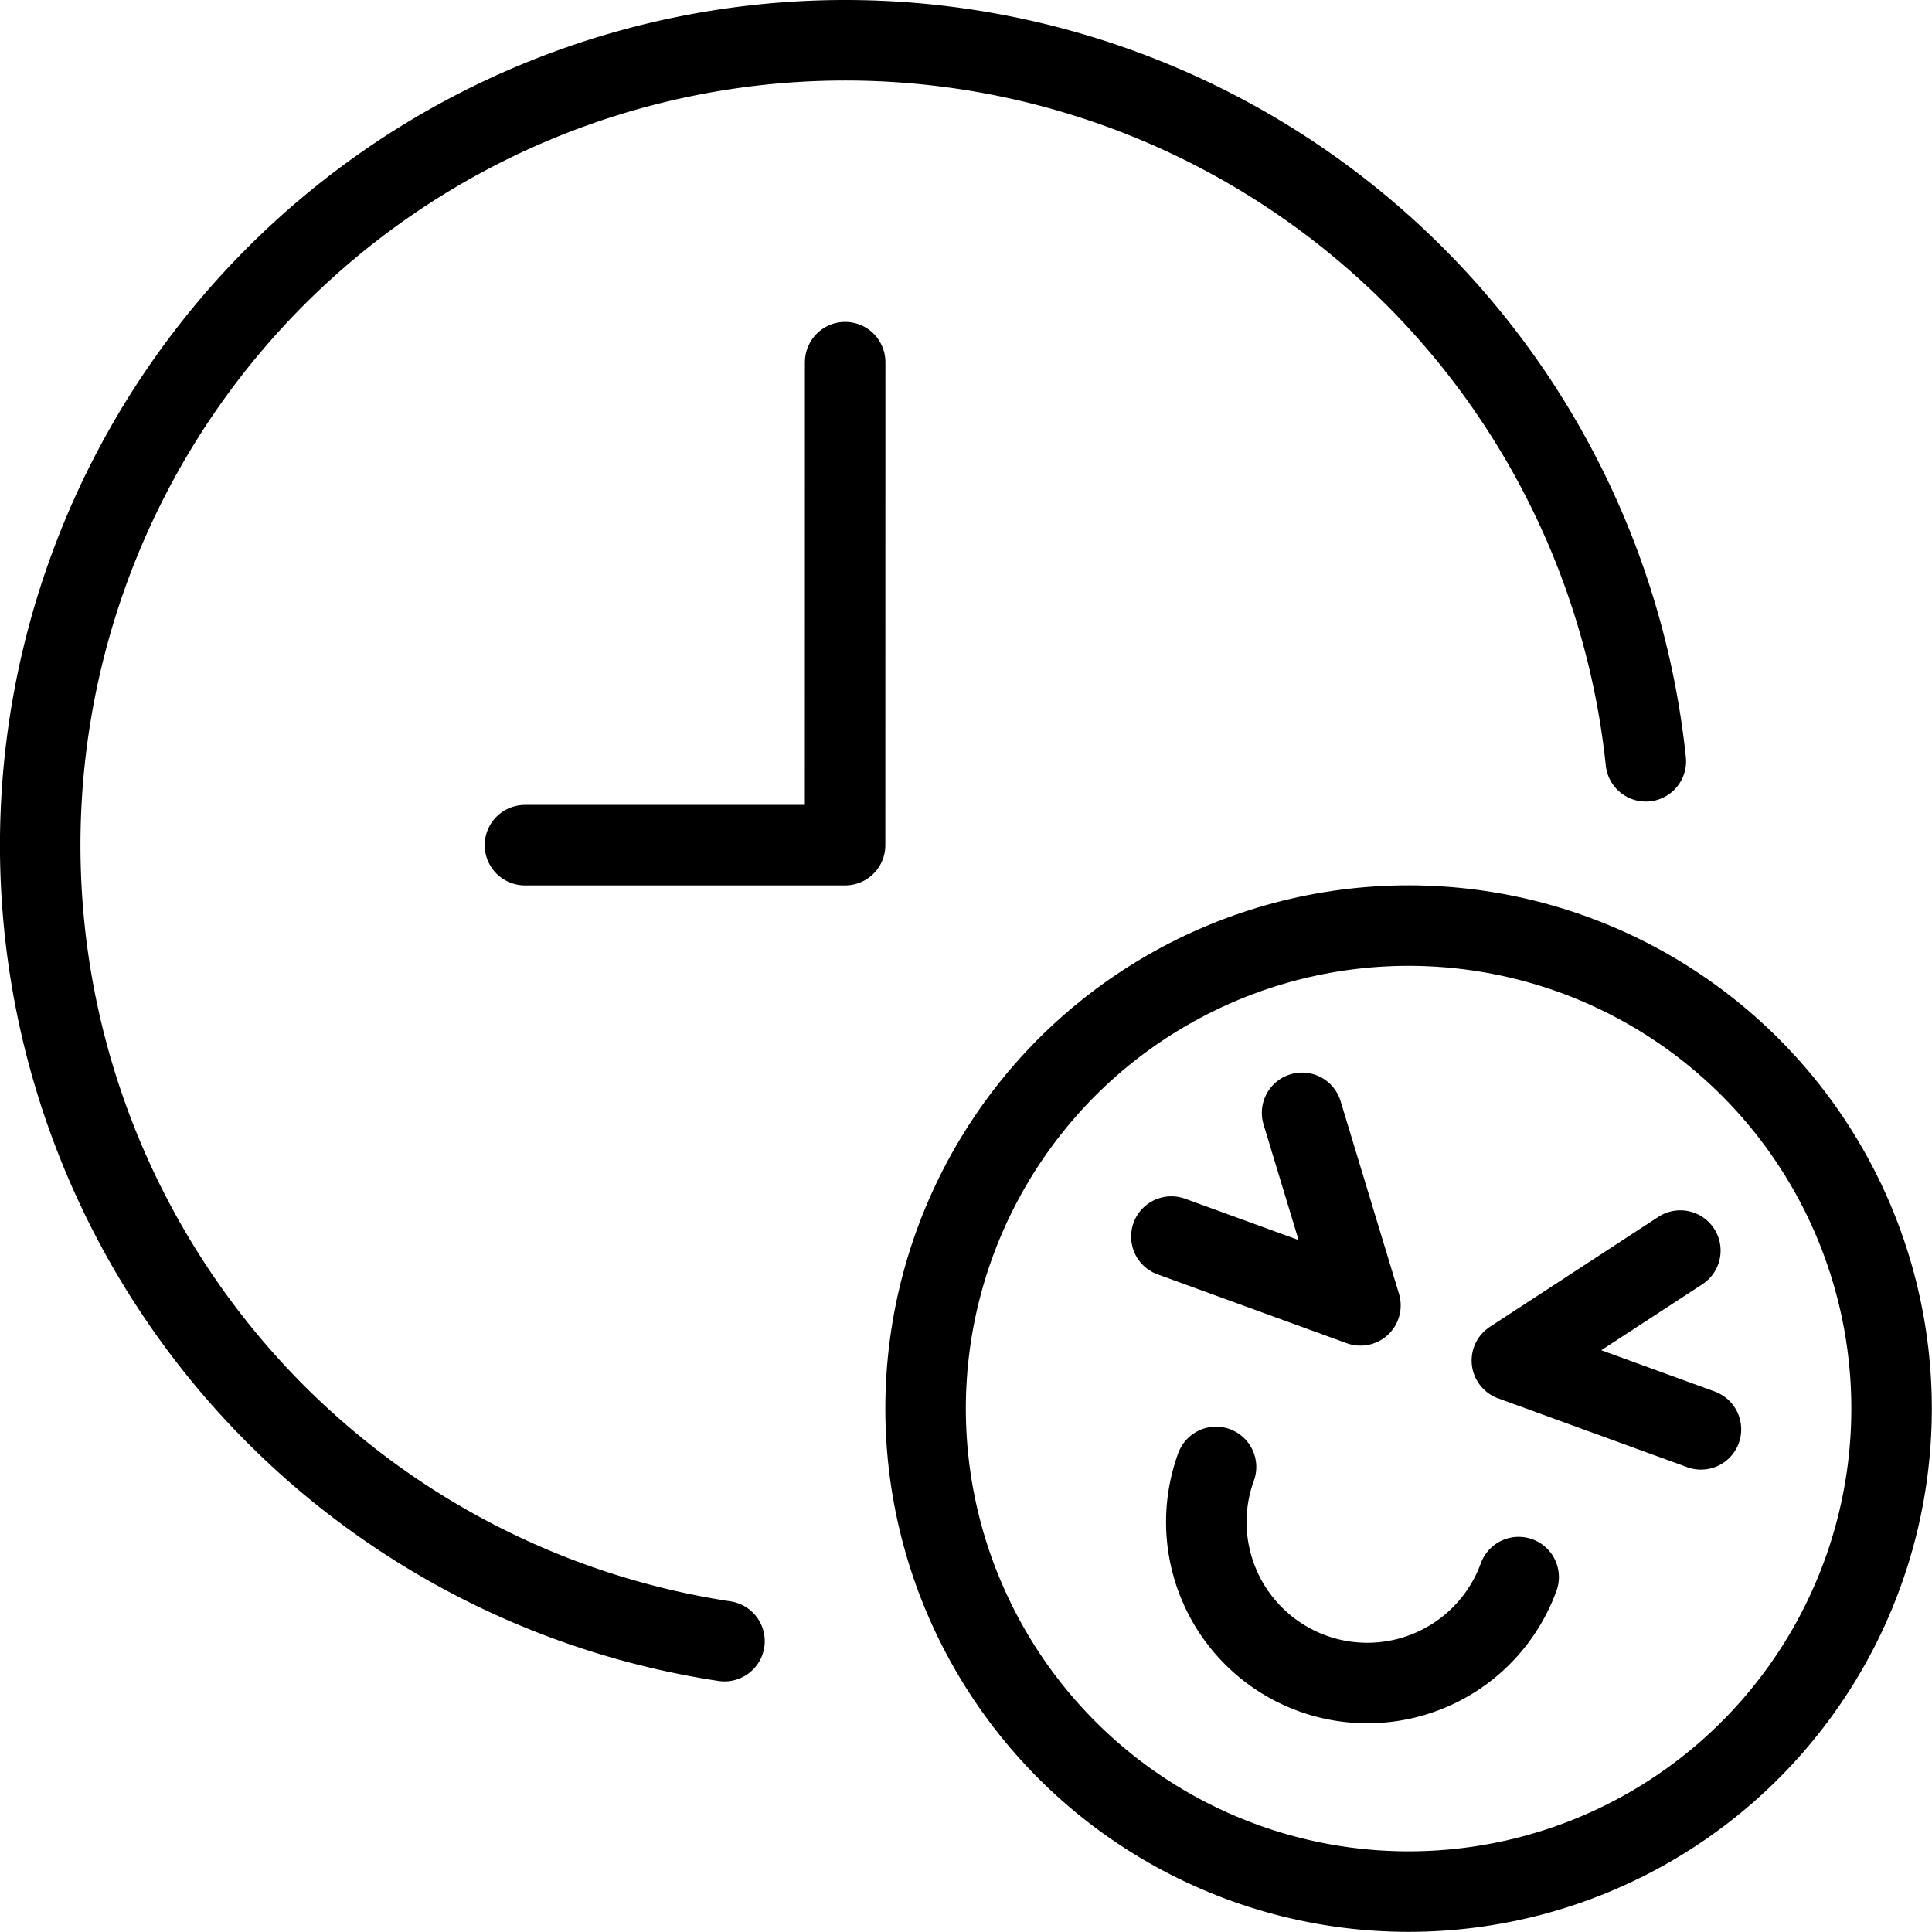
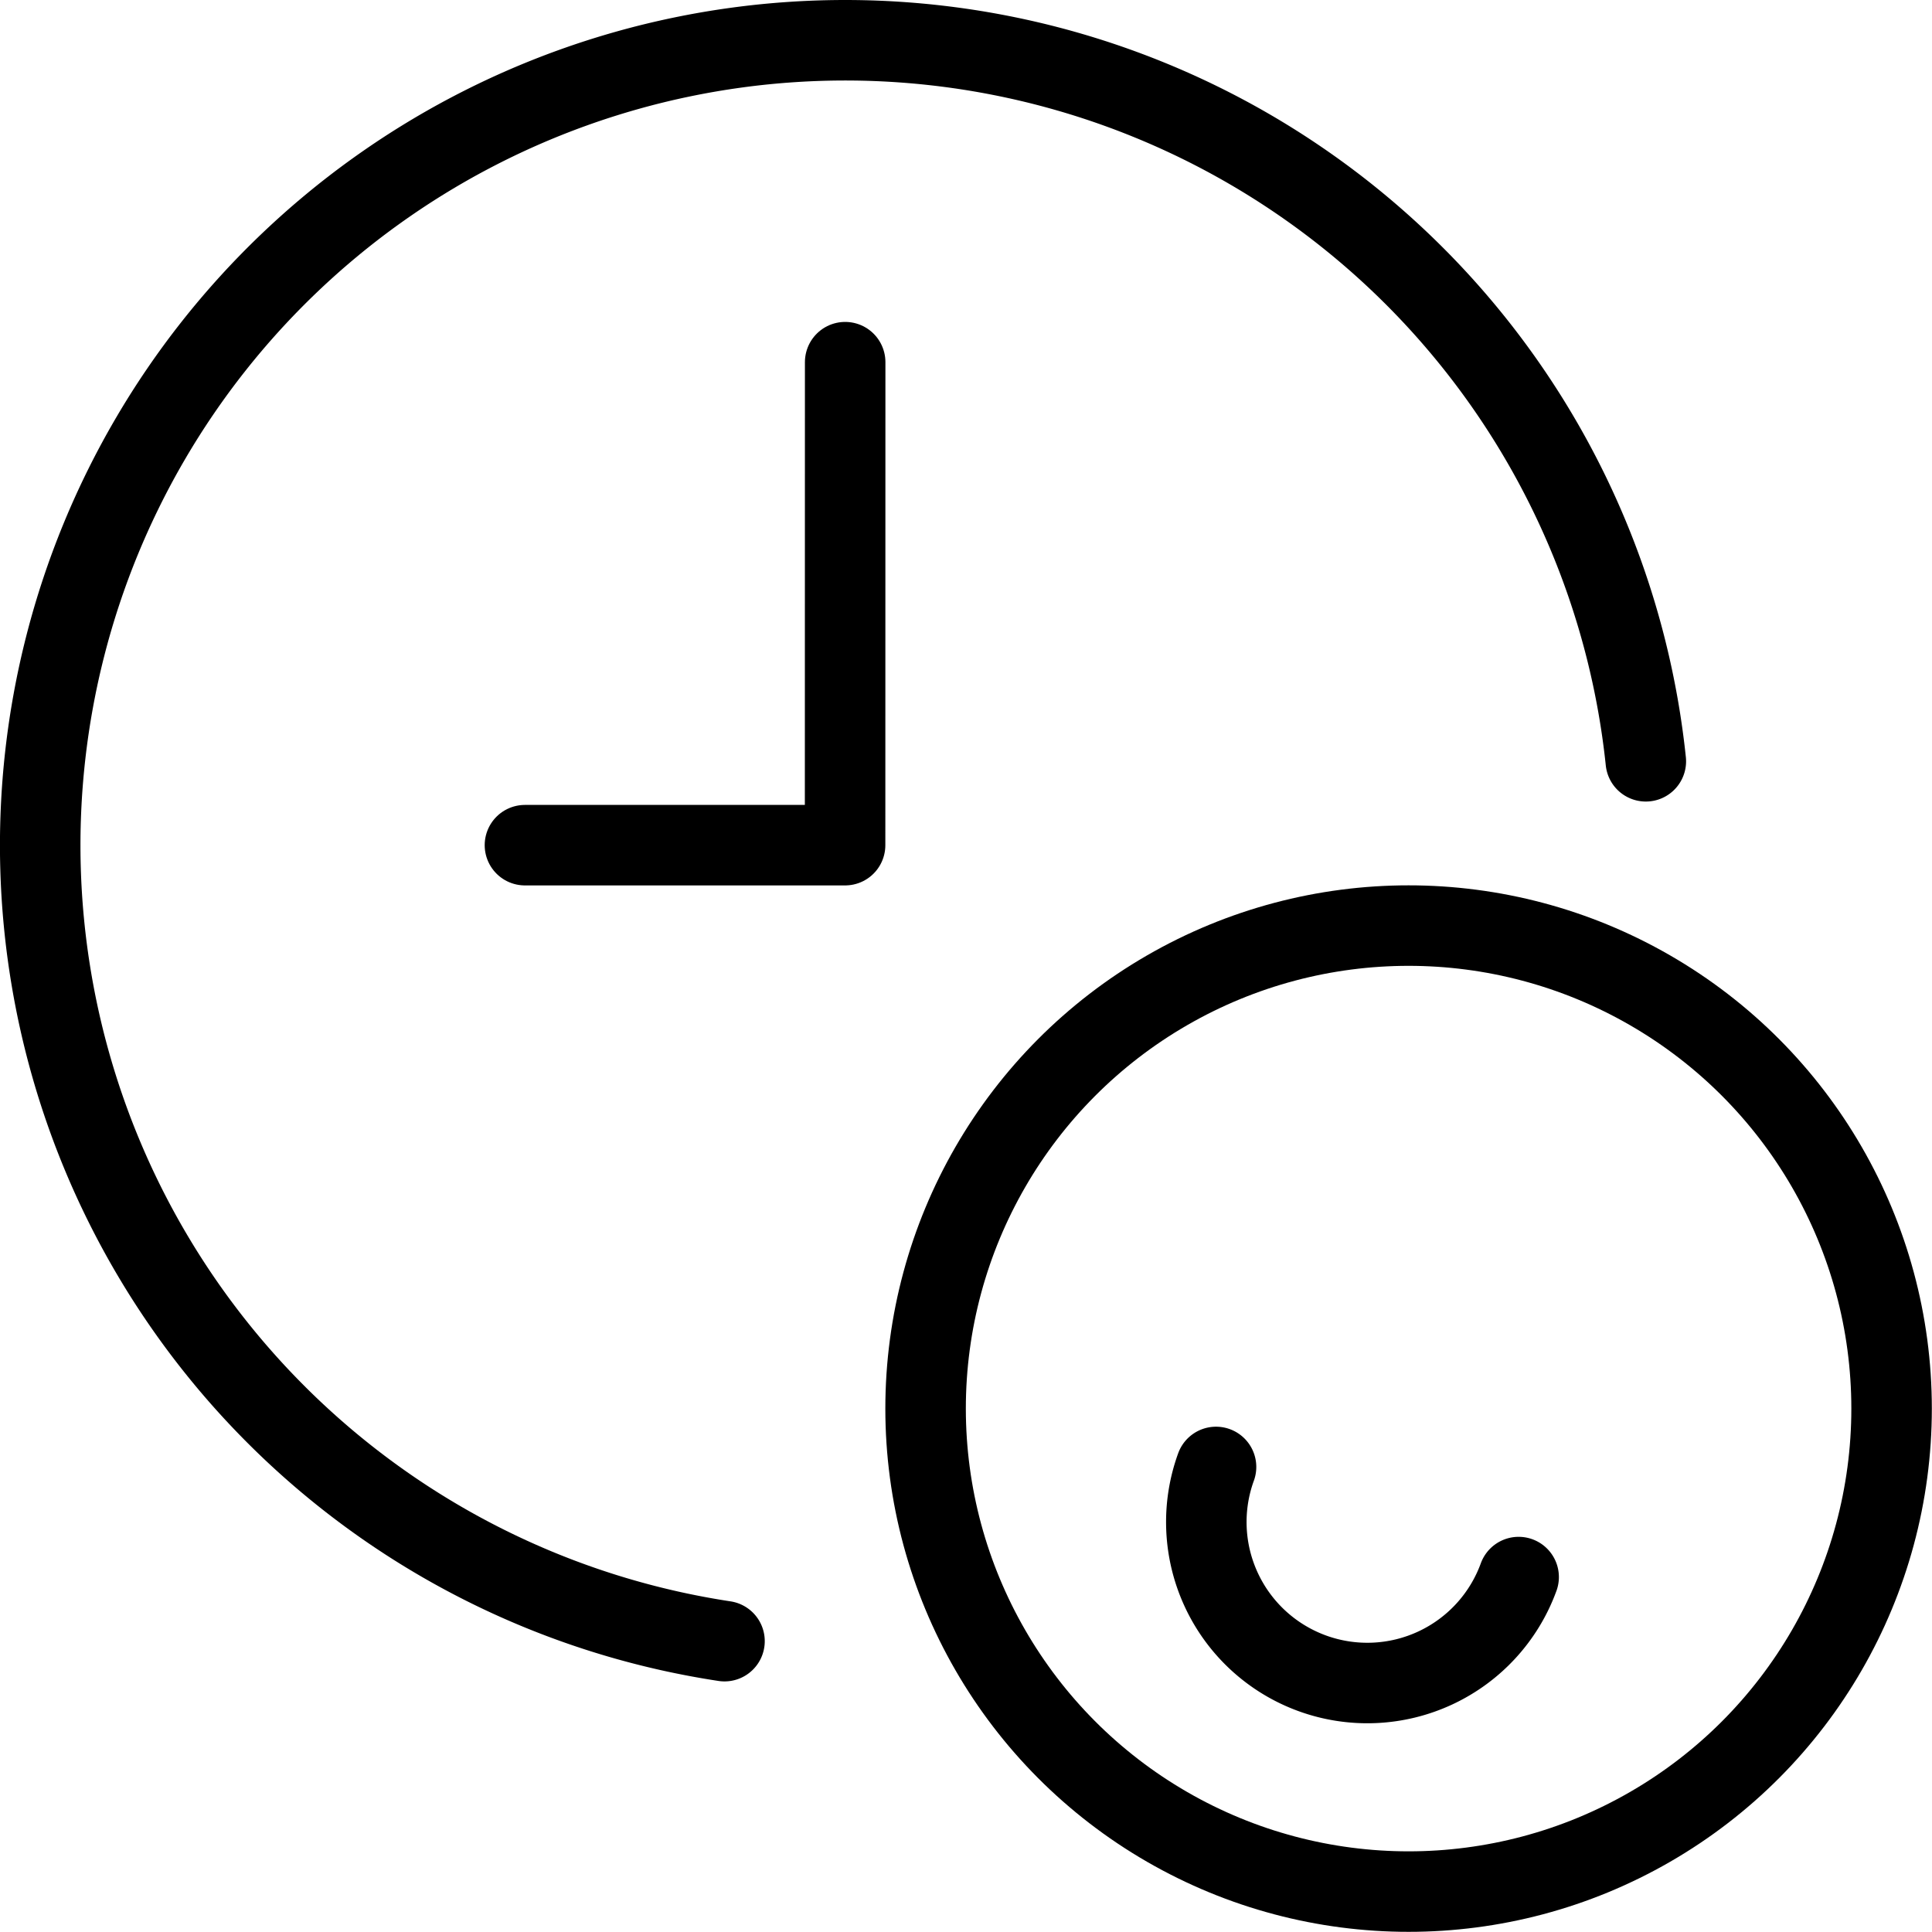
<svg xmlns="http://www.w3.org/2000/svg" viewBox="0 0 24 24">
  <g transform="matrix(1,0,0,1,0,0)">
    <defs>
      <style>.a{fill:none;stroke:#000000;stroke-linecap:round;stroke-linejoin:round;}</style>
    </defs>
    <title>time-play-time-1</title>
    <path class="a" d="M9,20.387A10,10,0,1,1,20.445,9.457" />
    <polyline class="a" points="6.521 10.499 10.498 10.499 10.499 4.499" />
    <path class="a" d="M18.865,19.591a2,2,0,0,1-3.759-1.368" />
-     <polyline class="a" points="16.175 13.824 16.9 16.216 14.551 15.361" />
-     <polyline class="a" points="20.874 15.535 18.781 16.901 21.13 17.756" />
    <circle class="a" cx="17.498" cy="17.498" r="6" />
  </g>
</svg>